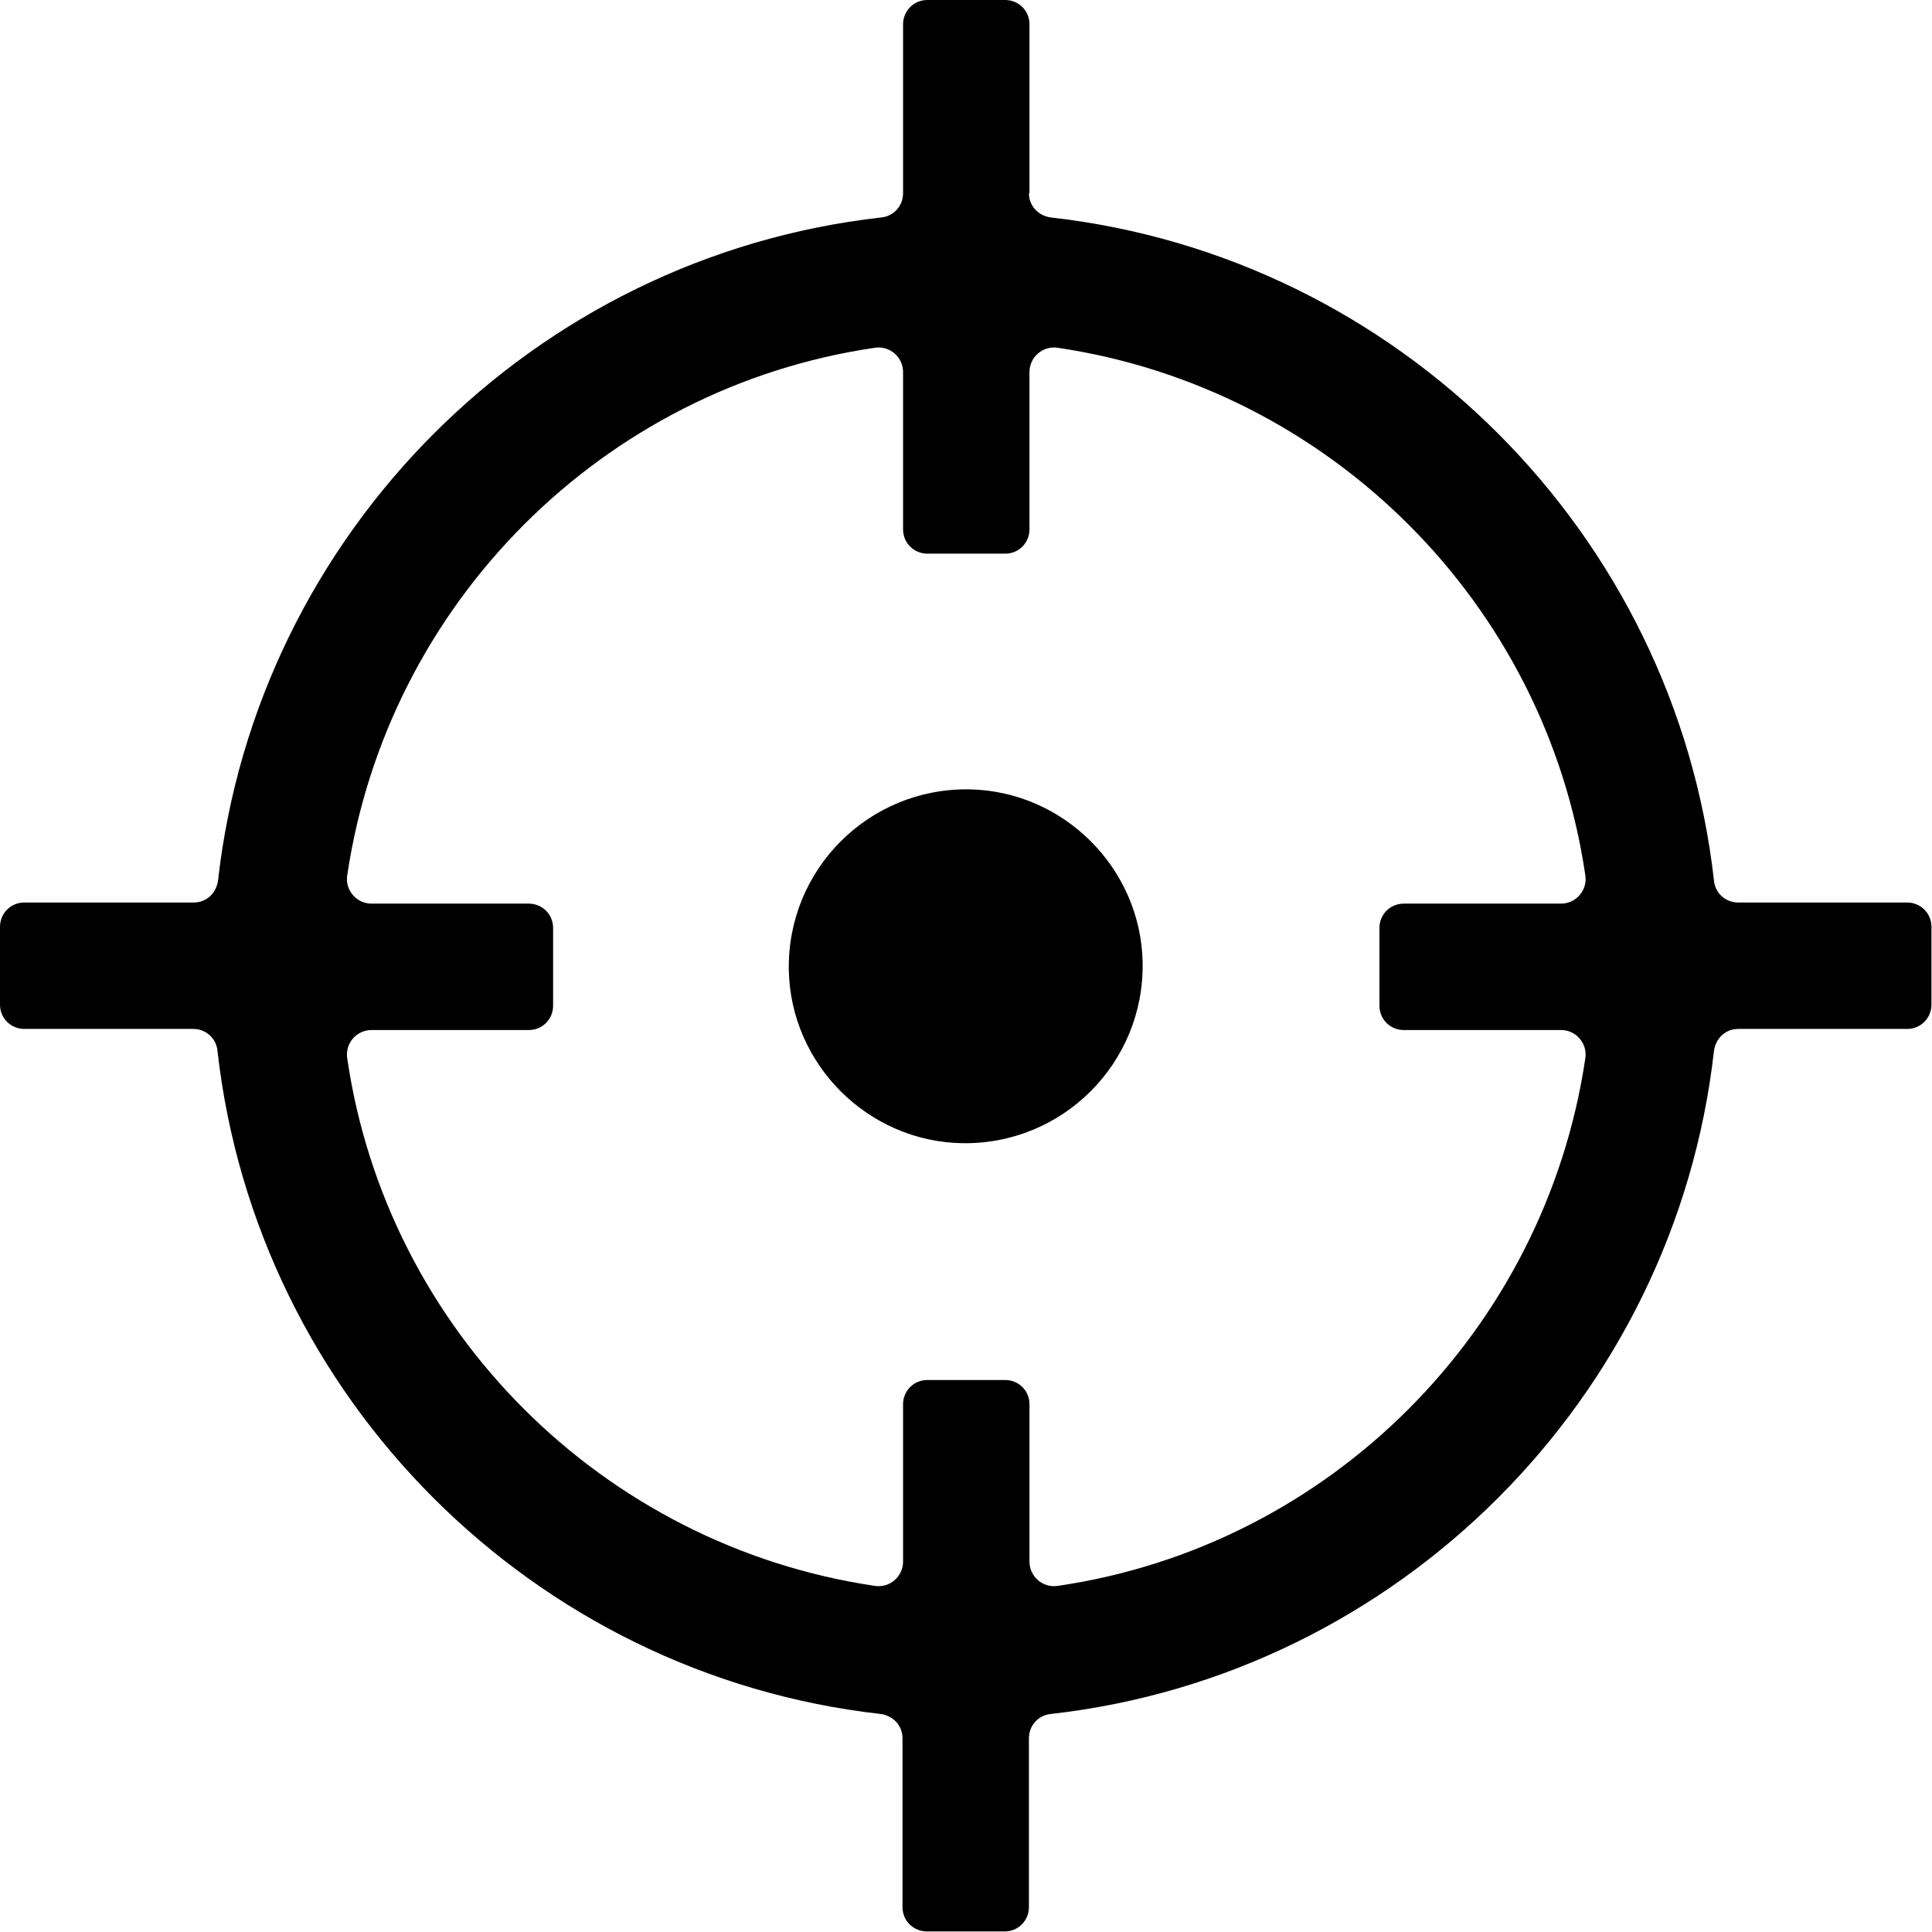
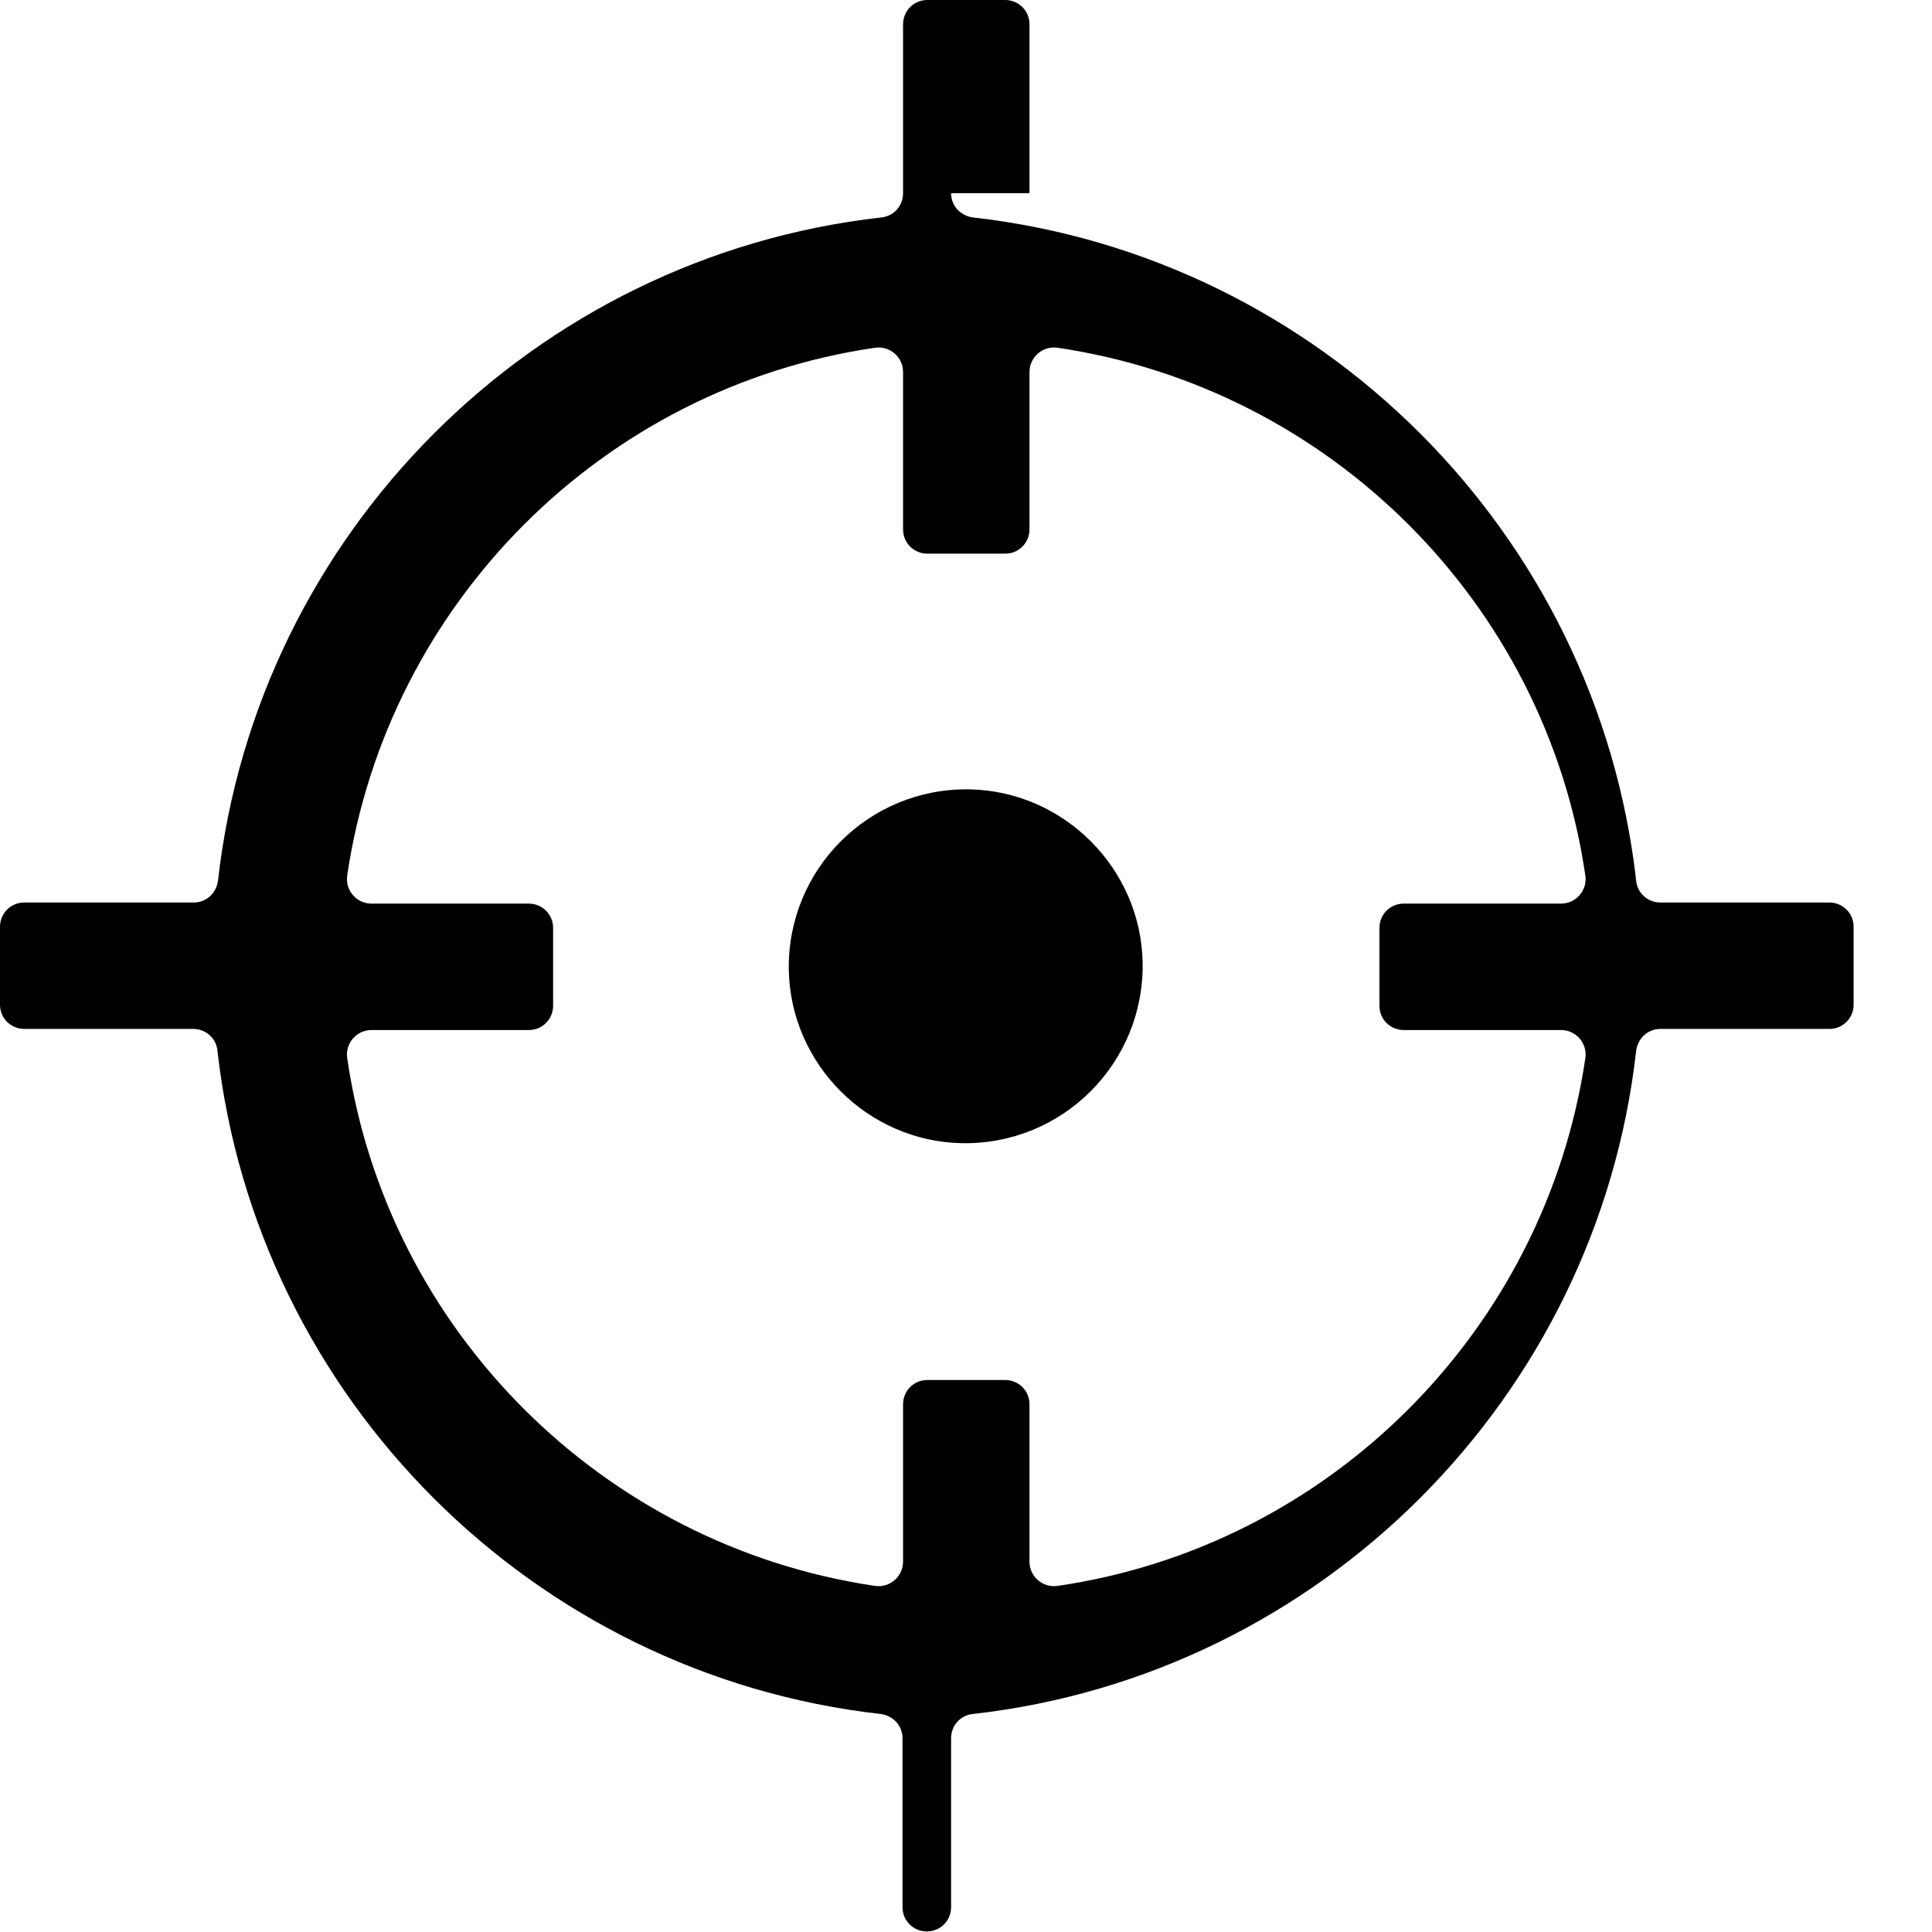
<svg xmlns="http://www.w3.org/2000/svg" id="Objects" version="1.1" viewBox="0 0 35 35">
-   <path d="M18.65,3.5V.44c0-.25-.2-.44-.44-.44h-1.41c-.25,0-.44.2-.44.44v3.06c0,.23-.17.42-.4.44-6.29.71-11.3,5.72-12.01,12.01-.03.23-.21.4-.44.4H.44c-.25,0-.44.2-.44.44v1.41c0,.25.2.44.44.44h3.06c.23,0,.42.17.44.4.71,6.29,5.72,11.3,12.01,12.01.23.03.4.21.4.44v3.06c0,.25.2.44.44.44h1.41c.25,0,.44-.2.44-.44v-3.06c0-.23.17-.42.4-.44,6.29-.71,11.3-5.72,12.01-12.01.03-.23.21-.4.44-.4h3.06c.25,0,.44-.2.44-.44v-1.41c0-.25-.2-.44-.44-.44h-3.06c-.23,0-.42-.17-.44-.4-.71-6.29-5.72-11.3-12.01-12.01-.23-.03-.4-.21-.4-.44ZM18.65,28.29v-2.85c0-.25-.2-.44-.44-.44h-1.41c-.25,0-.44.2-.44.44v2.85c0,.27-.24.48-.51.44-4.93-.73-8.84-4.63-9.56-9.56-.04-.27.17-.51.44-.51h2.85c.25,0,.44-.2.44-.44v-1.41c0-.25-.2-.44-.44-.44h-2.85c-.27,0-.48-.24-.44-.51.73-4.93,4.63-8.84,9.56-9.56.27-.04.51.17.51.44v2.85c0,.25.2.44.44.44h1.41c.25,0,.44-.2.44-.44v-2.85c0-.27.24-.48.51-.44,4.93.73,8.84,4.63,9.56,9.56.04.27-.17.51-.44.51h-2.85c-.25,0-.44.2-.44.44v1.41c0,.25.2.44.44.44h2.85c.27,0,.48.24.44.51-.73,4.93-4.63,8.84-9.56,9.56-.27.04-.51-.17-.51-.44ZM20.7,17.44c.03,1.82-1.45,3.3-3.27,3.27-1.71-.03-3.11-1.43-3.14-3.14-.03-1.82,1.45-3.3,3.27-3.27,1.71.03,3.11,1.43,3.14,3.14Z" />
+   <path d="M18.65,3.5V.44c0-.25-.2-.44-.44-.44h-1.41c-.25,0-.44.2-.44.44v3.06c0,.23-.17.42-.4.44-6.29.71-11.3,5.72-12.01,12.01-.03.23-.21.4-.44.4H.44c-.25,0-.44.2-.44.44v1.41c0,.25.2.44.44.44h3.06c.23,0,.42.17.44.4.71,6.29,5.72,11.3,12.01,12.01.23.03.4.21.4.44v3.06c0,.25.2.44.44.44c.25,0,.44-.2.44-.44v-3.06c0-.23.17-.42.4-.44,6.29-.71,11.3-5.72,12.01-12.01.03-.23.21-.4.44-.4h3.06c.25,0,.44-.2.44-.44v-1.41c0-.25-.2-.44-.44-.44h-3.06c-.23,0-.42-.17-.44-.4-.71-6.29-5.72-11.3-12.01-12.01-.23-.03-.4-.21-.4-.44ZM18.65,28.29v-2.85c0-.25-.2-.44-.44-.44h-1.41c-.25,0-.44.2-.44.44v2.85c0,.27-.24.48-.51.44-4.93-.73-8.84-4.63-9.56-9.56-.04-.27.17-.51.44-.51h2.85c.25,0,.44-.2.44-.44v-1.41c0-.25-.2-.44-.44-.44h-2.85c-.27,0-.48-.24-.44-.51.73-4.93,4.63-8.84,9.56-9.56.27-.04.51.17.51.44v2.85c0,.25.2.44.44.44h1.41c.25,0,.44-.2.44-.44v-2.85c0-.27.24-.48.51-.44,4.93.73,8.84,4.63,9.56,9.56.04.27-.17.51-.44.51h-2.85c-.25,0-.44.2-.44.44v1.41c0,.25.2.44.44.44h2.85c.27,0,.48.24.44.51-.73,4.93-4.63,8.84-9.56,9.56-.27.04-.51-.17-.51-.44ZM20.7,17.44c.03,1.82-1.45,3.3-3.27,3.27-1.71-.03-3.11-1.43-3.14-3.14-.03-1.82,1.45-3.3,3.27-3.27,1.71.03,3.11,1.43,3.14,3.14Z" />
</svg>